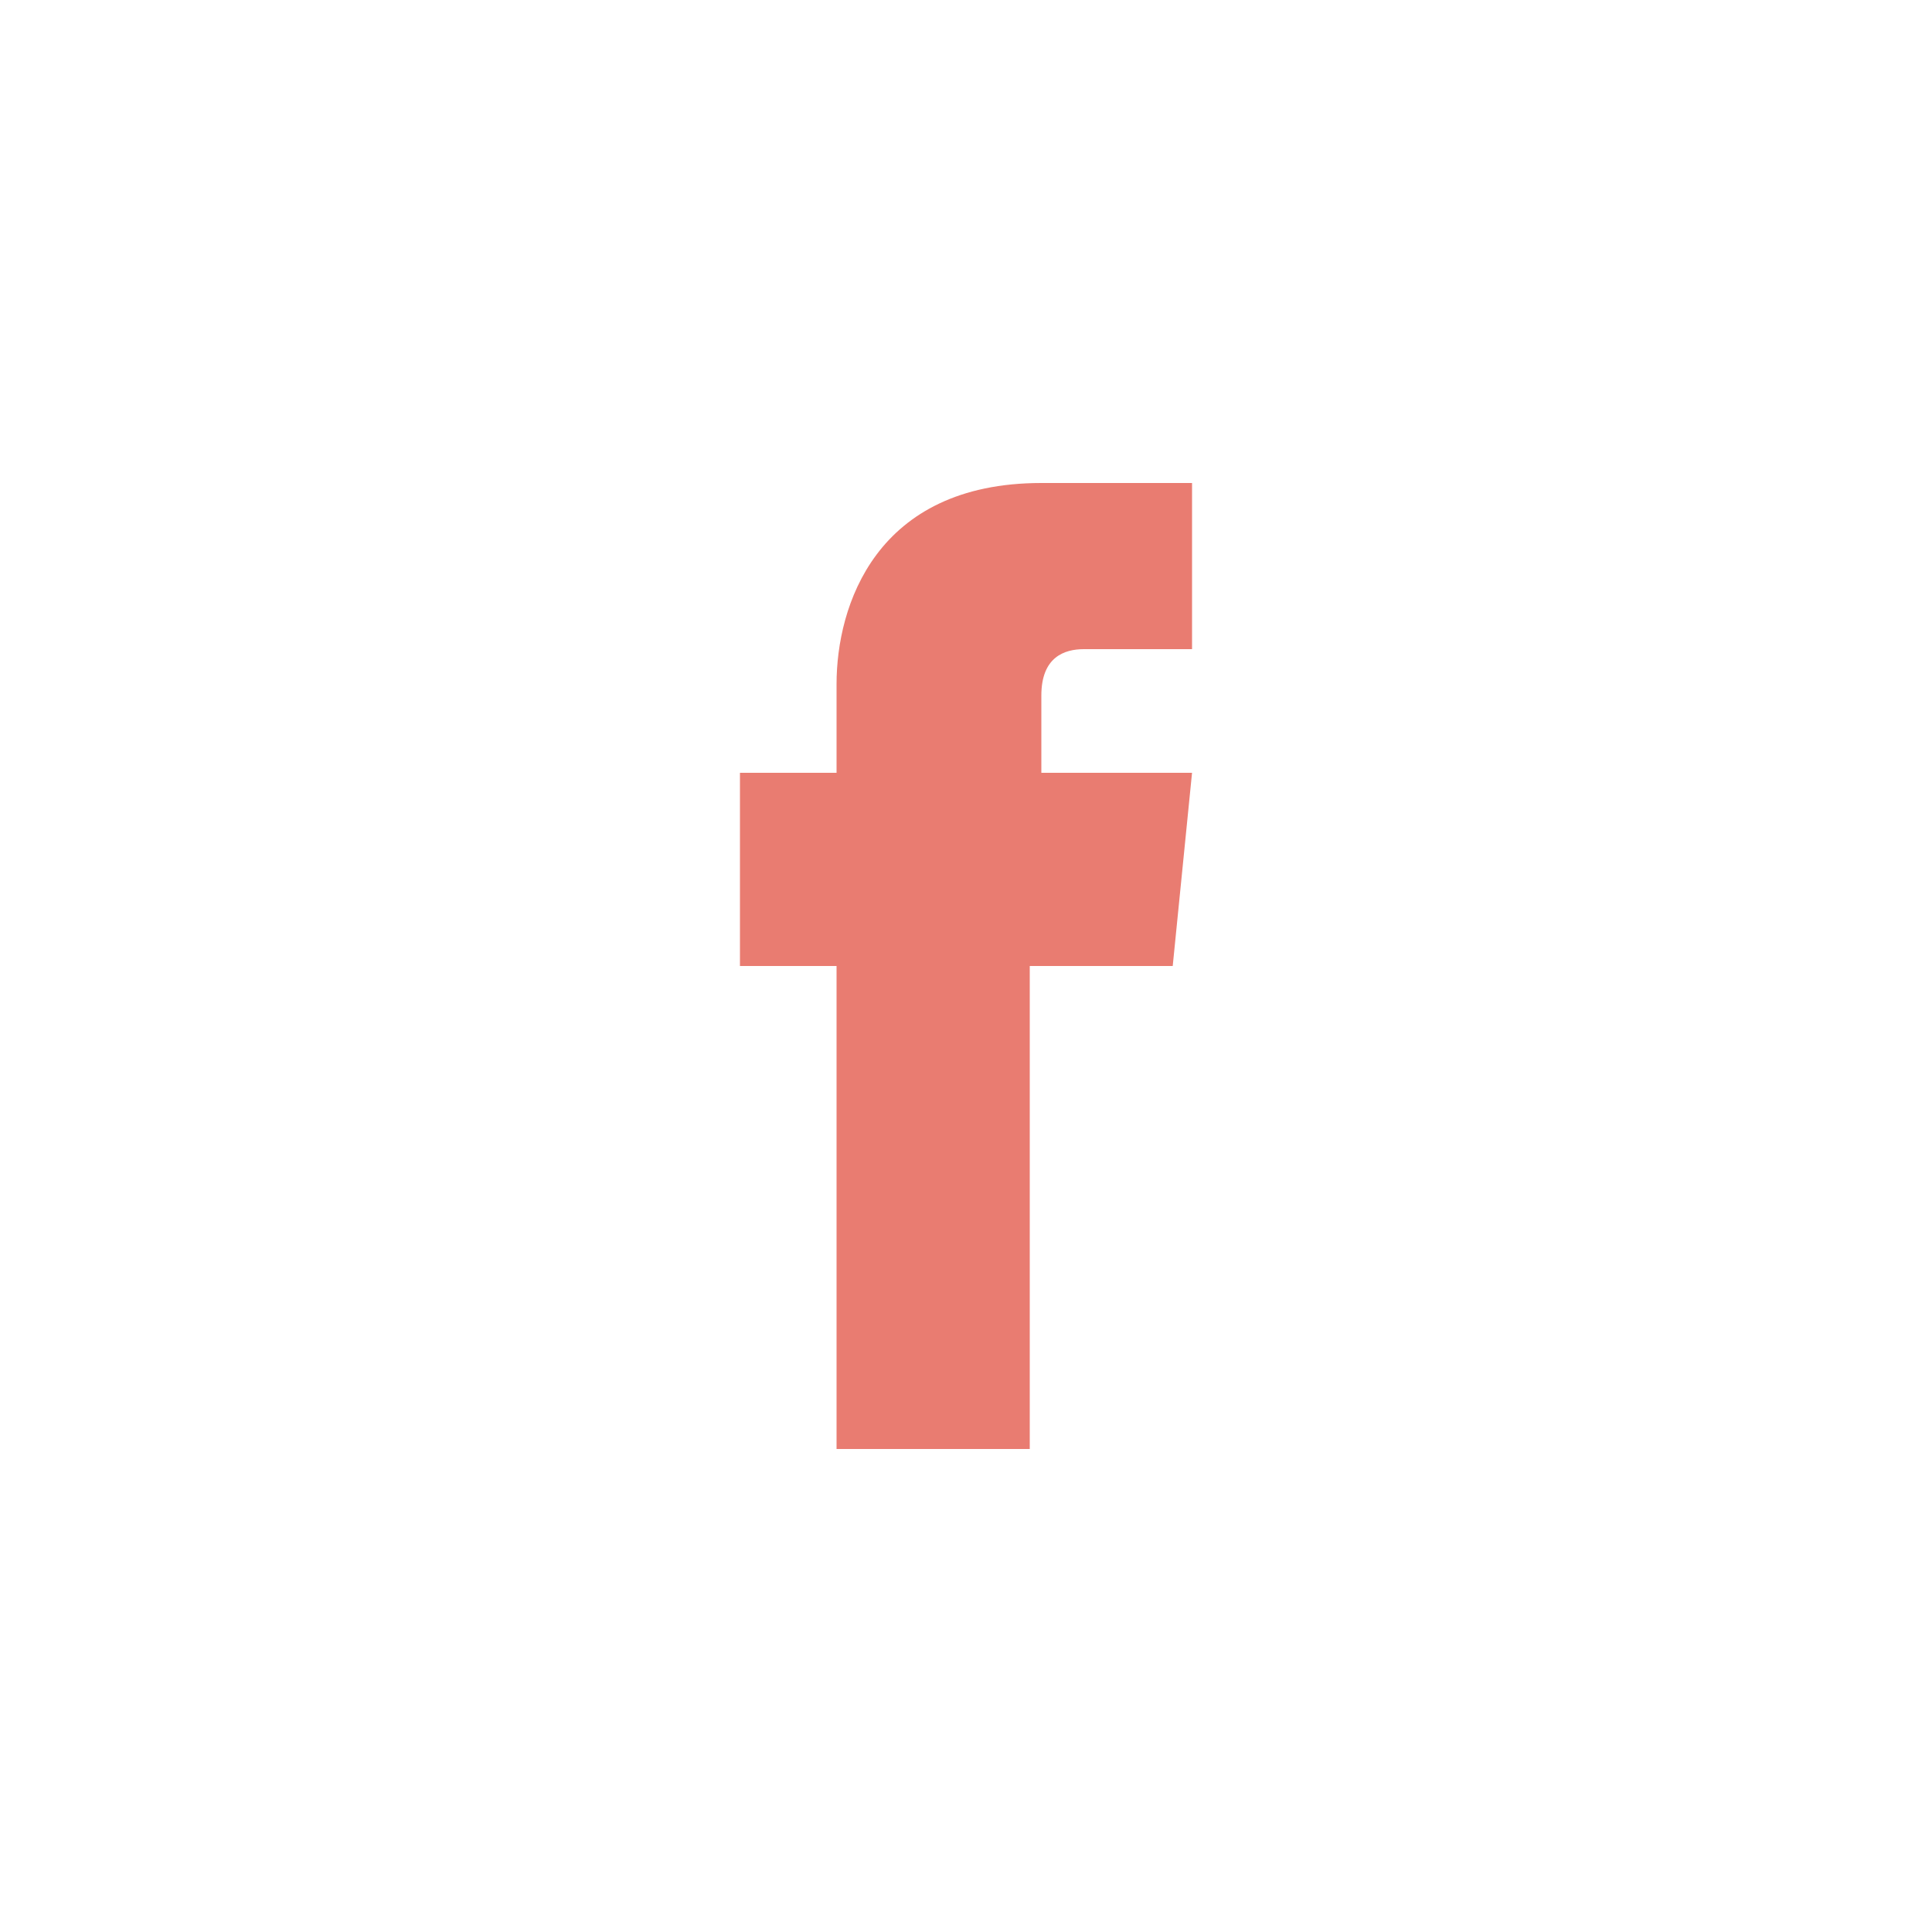
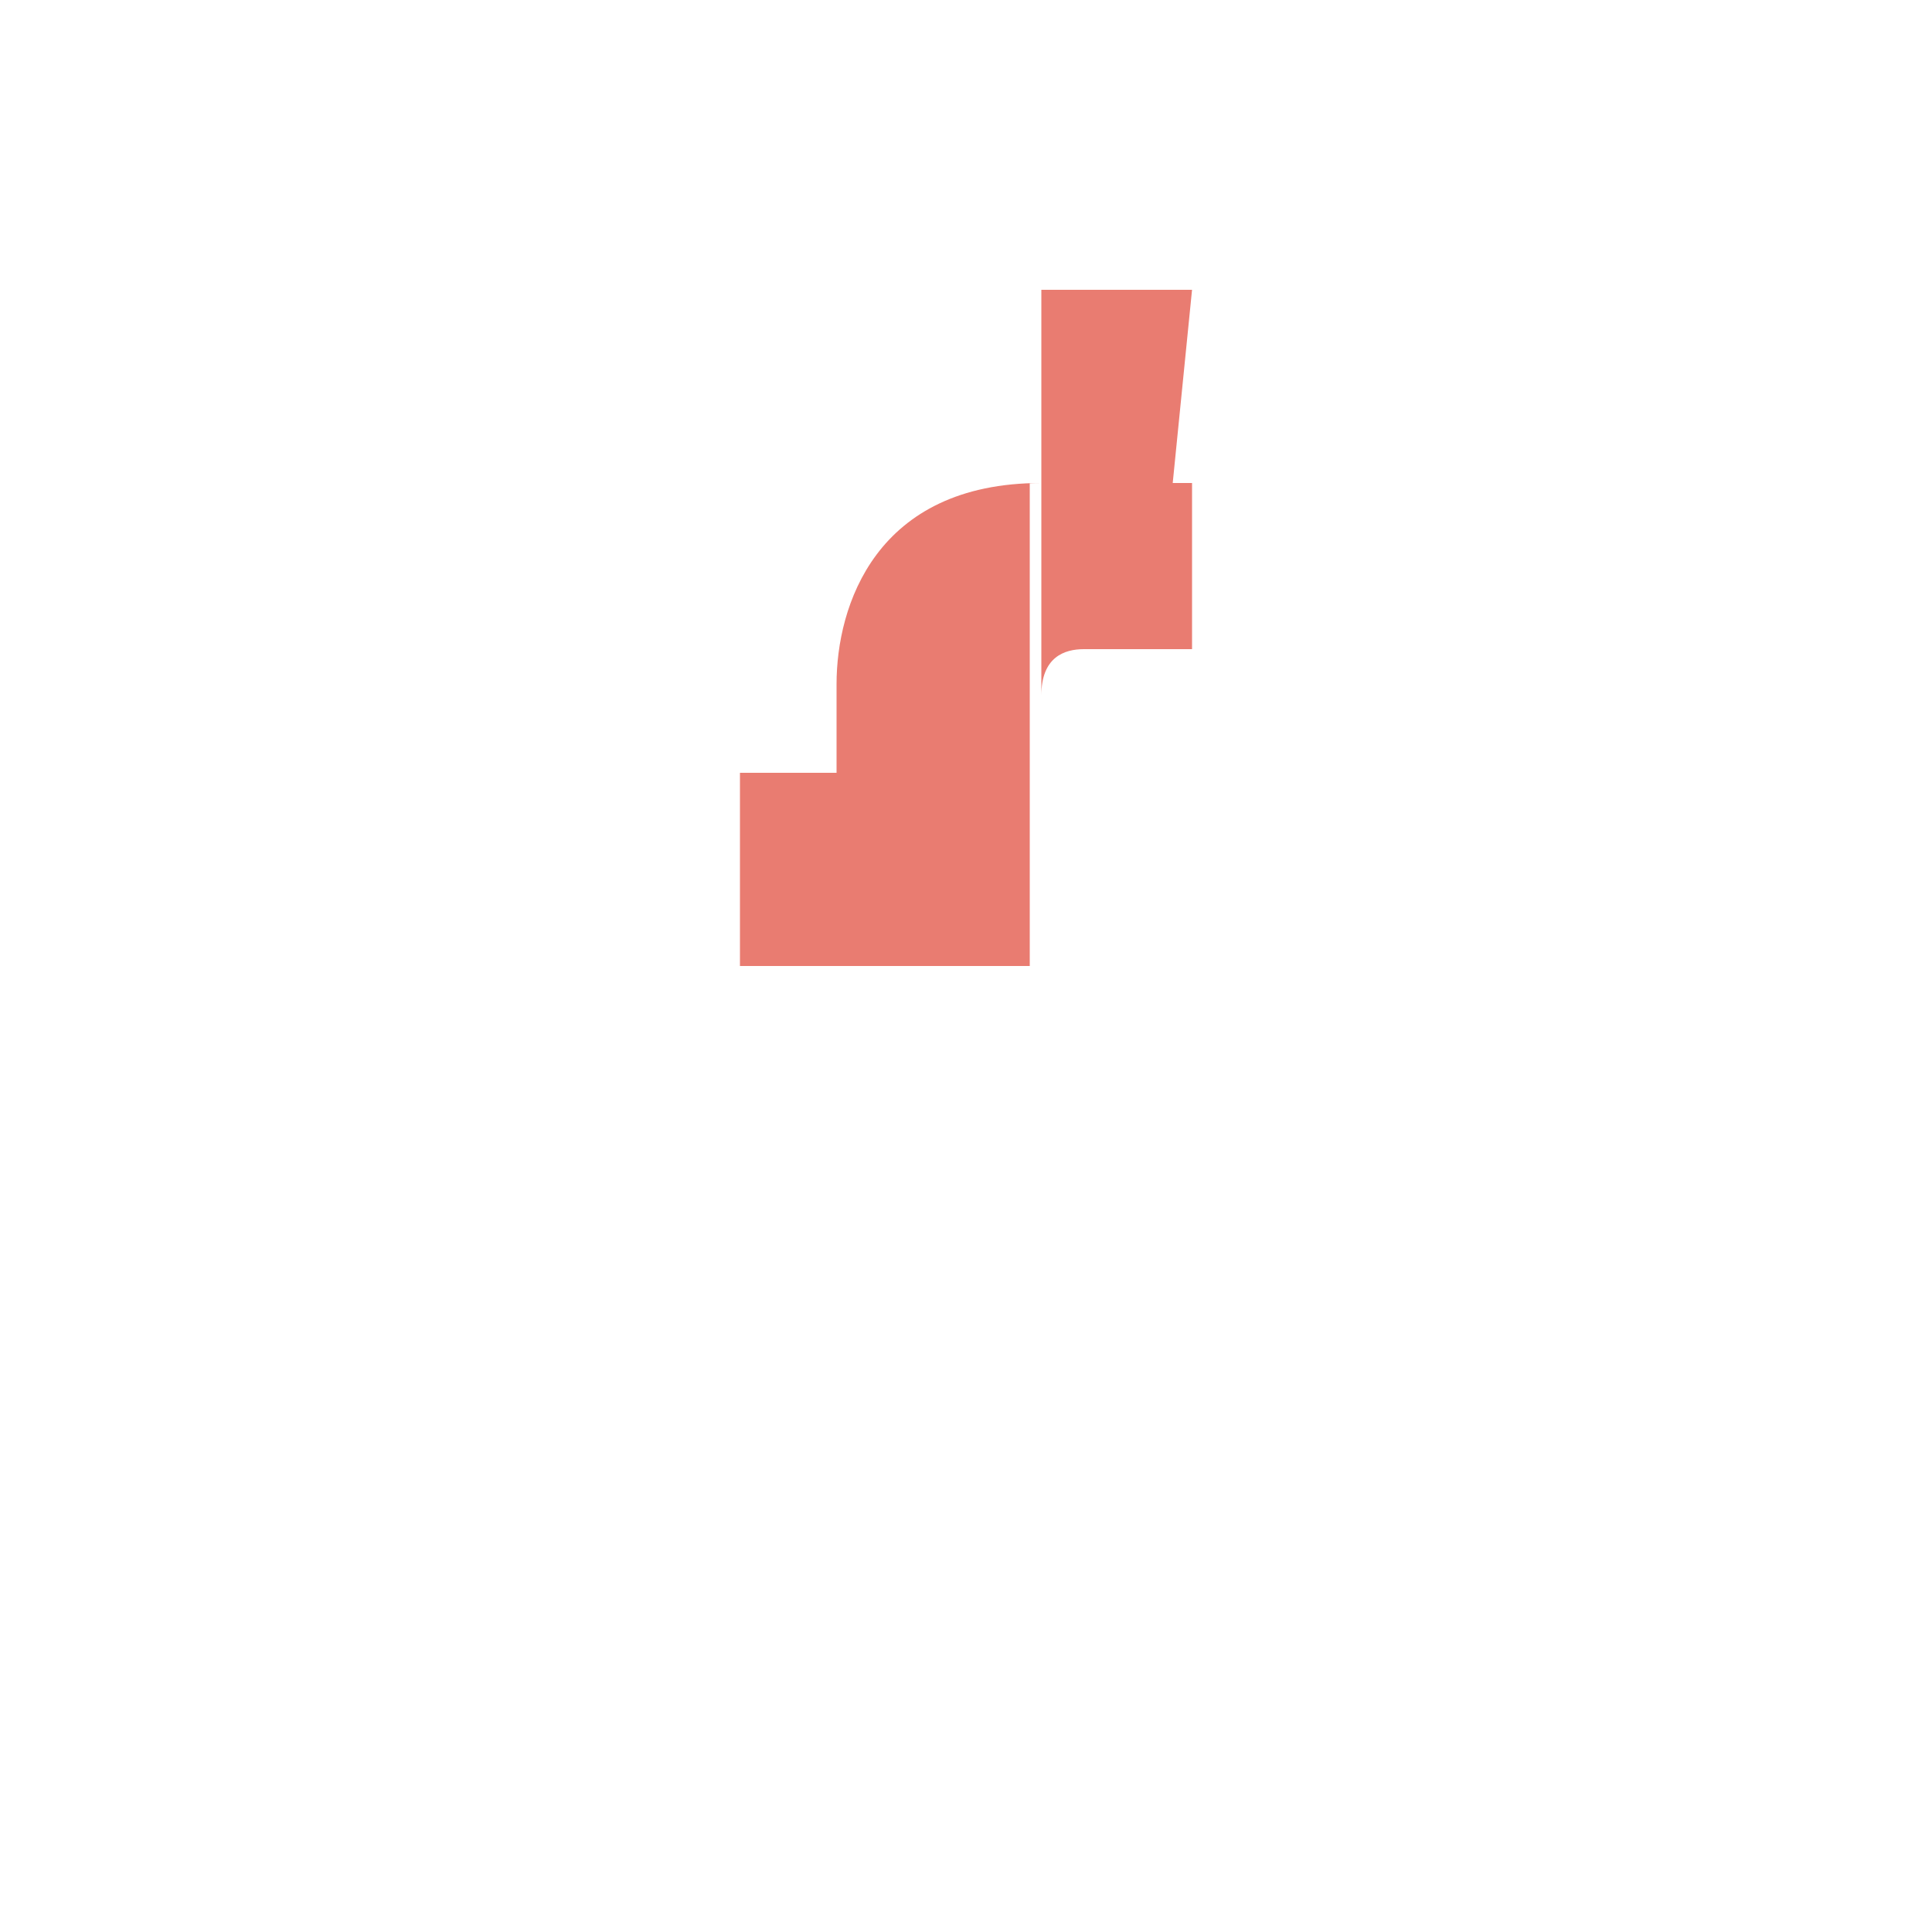
<svg xmlns="http://www.w3.org/2000/svg" version="1.1" id="Layer_1" x="0px" y="0px" viewBox="0 0 100 100" style="enable-background:new 0 0 100 100;" xml:space="preserve">
  <style type="text/css">
	.st0{fill:#E97C71;}
</style>
-   <path class="st0" d="M53.9,40v-4c0-2,1.2-2.4,2.2-2.4c0.8,0,5.6,0,5.6,0V25h-7.8c-8.6,0-10.6,6.4-10.6,10.4V40h-5v6v4h5  c0,11.4,0,25,0,25h10c0,0,0-13.8,0-25h7.4l0.4-4l0.6-6H53.9z" />
+   <path class="st0" d="M53.9,40v-4c0-2,1.2-2.4,2.2-2.4c0.8,0,5.6,0,5.6,0V25h-7.8c-8.6,0-10.6,6.4-10.6,10.4V40h-5v6v4h5  h10c0,0,0-13.8,0-25h7.4l0.4-4l0.6-6H53.9z" />
</svg>